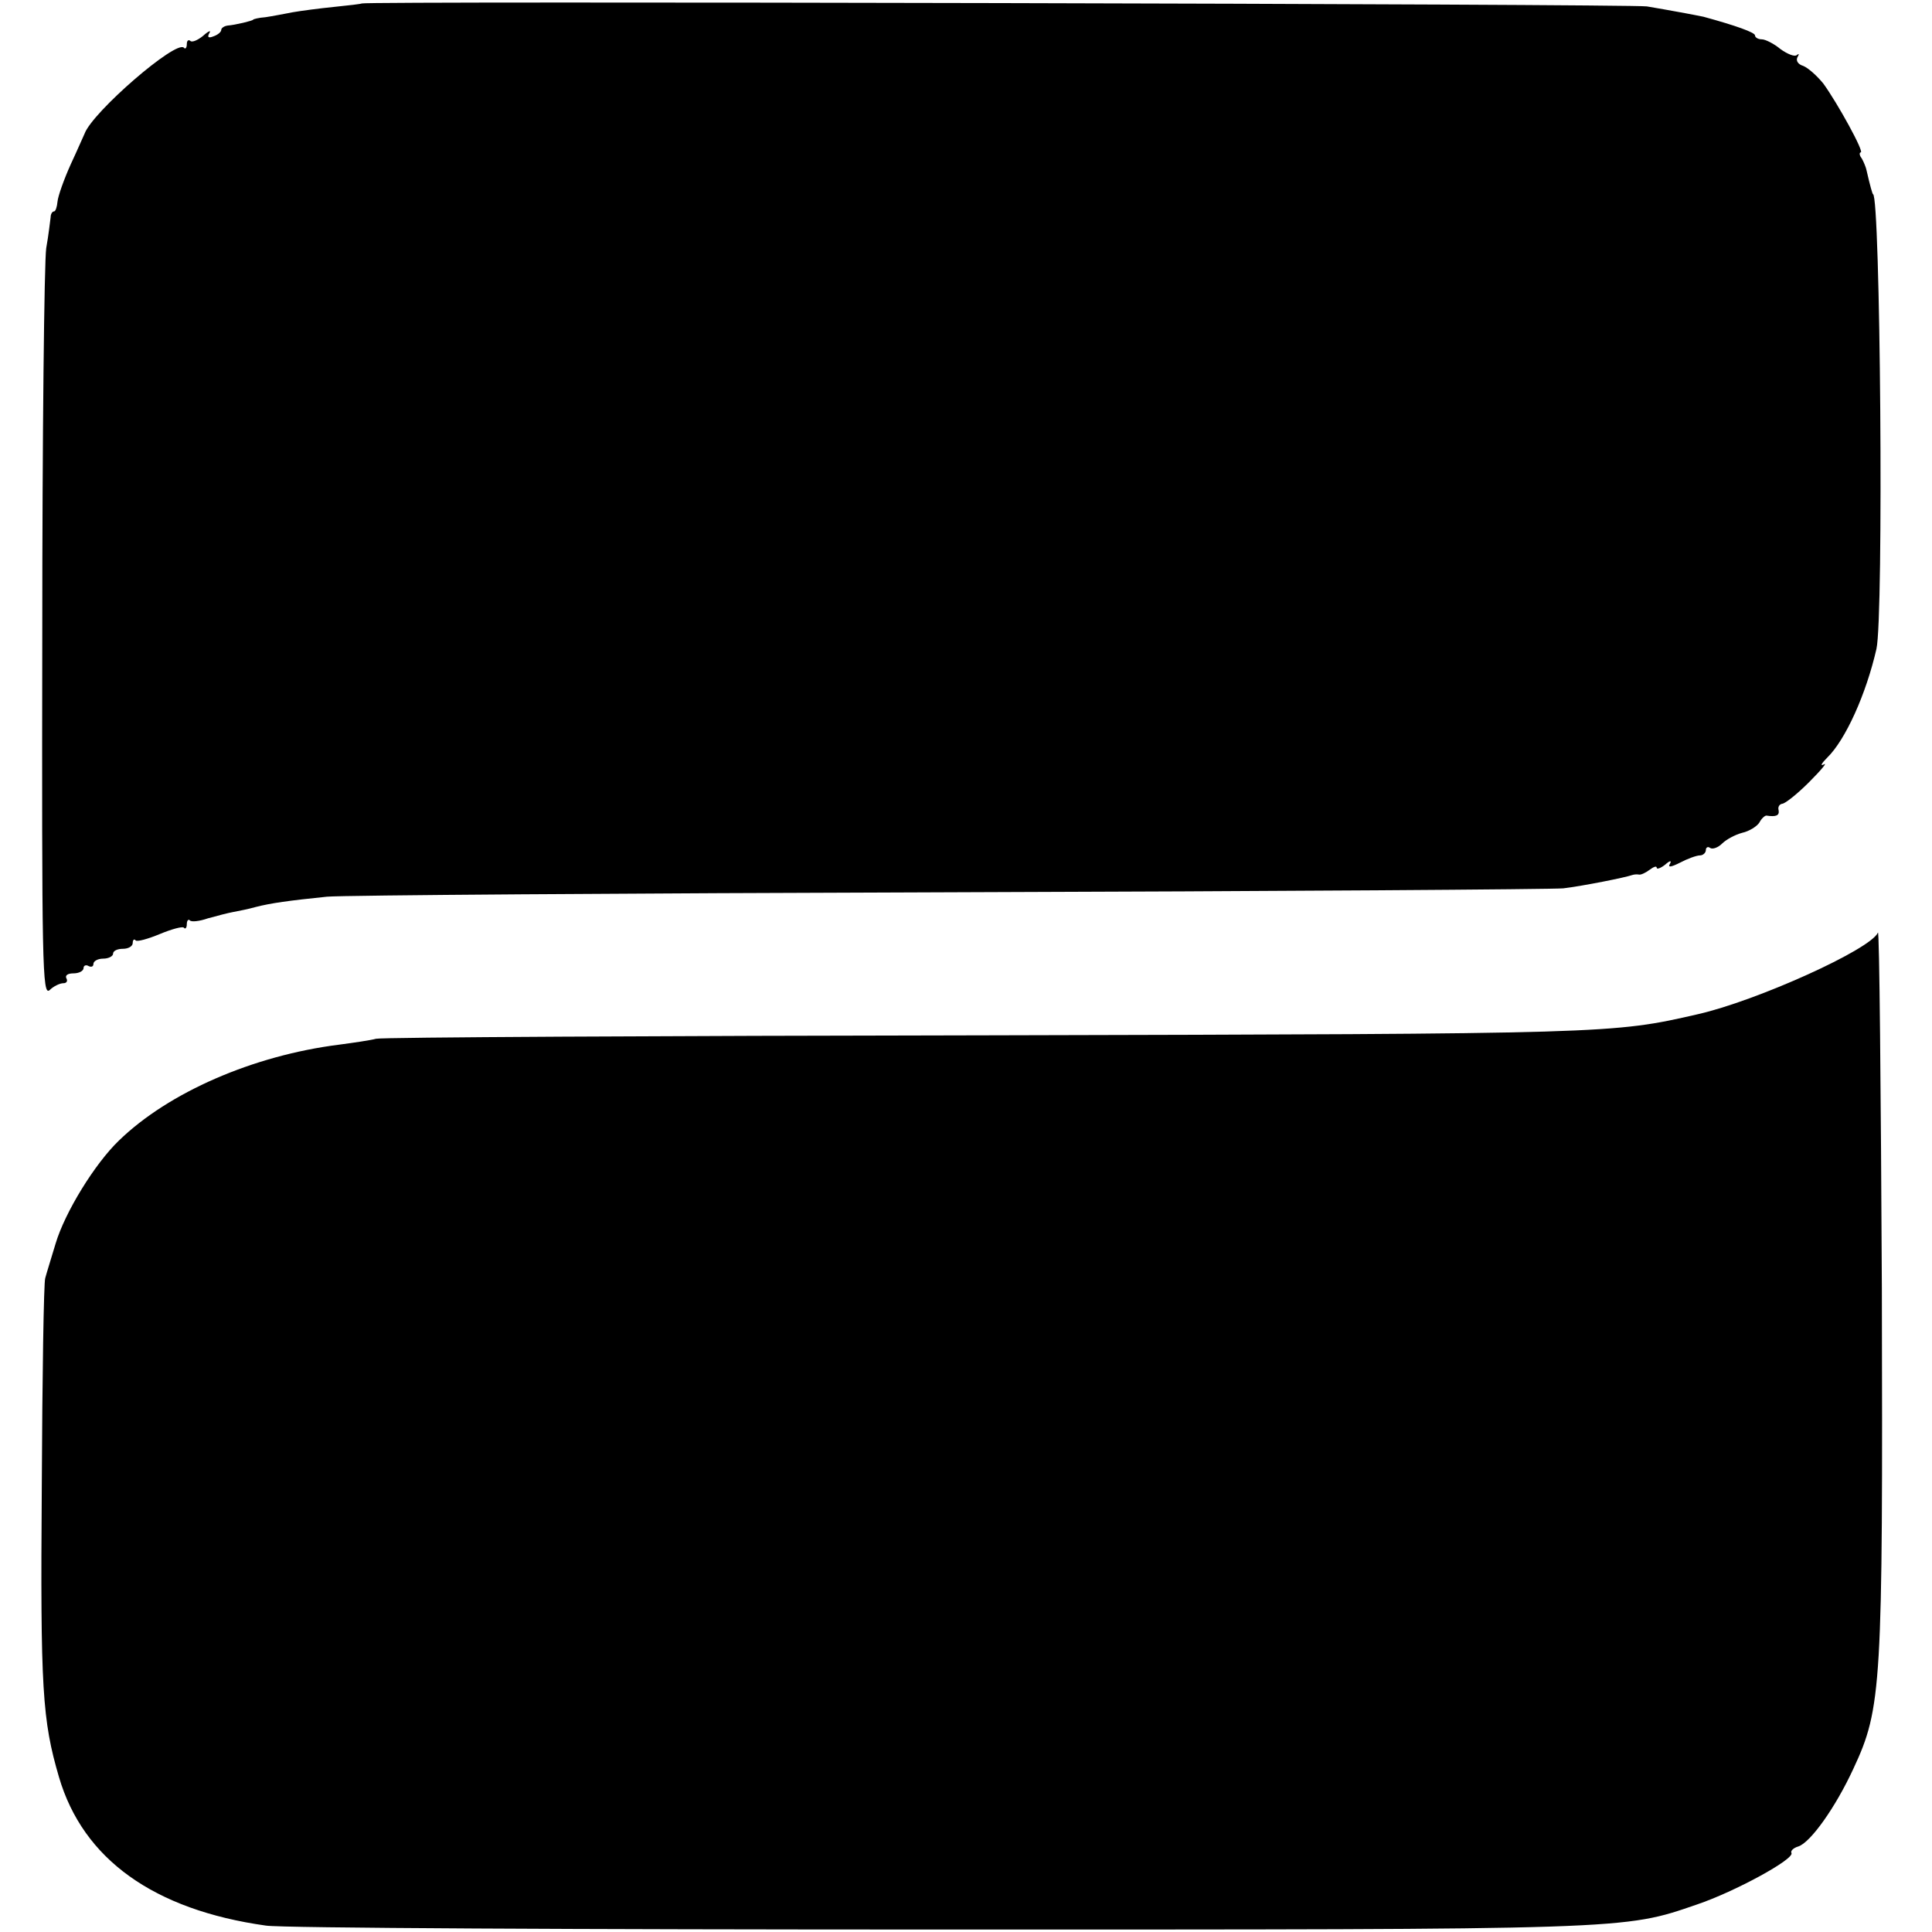
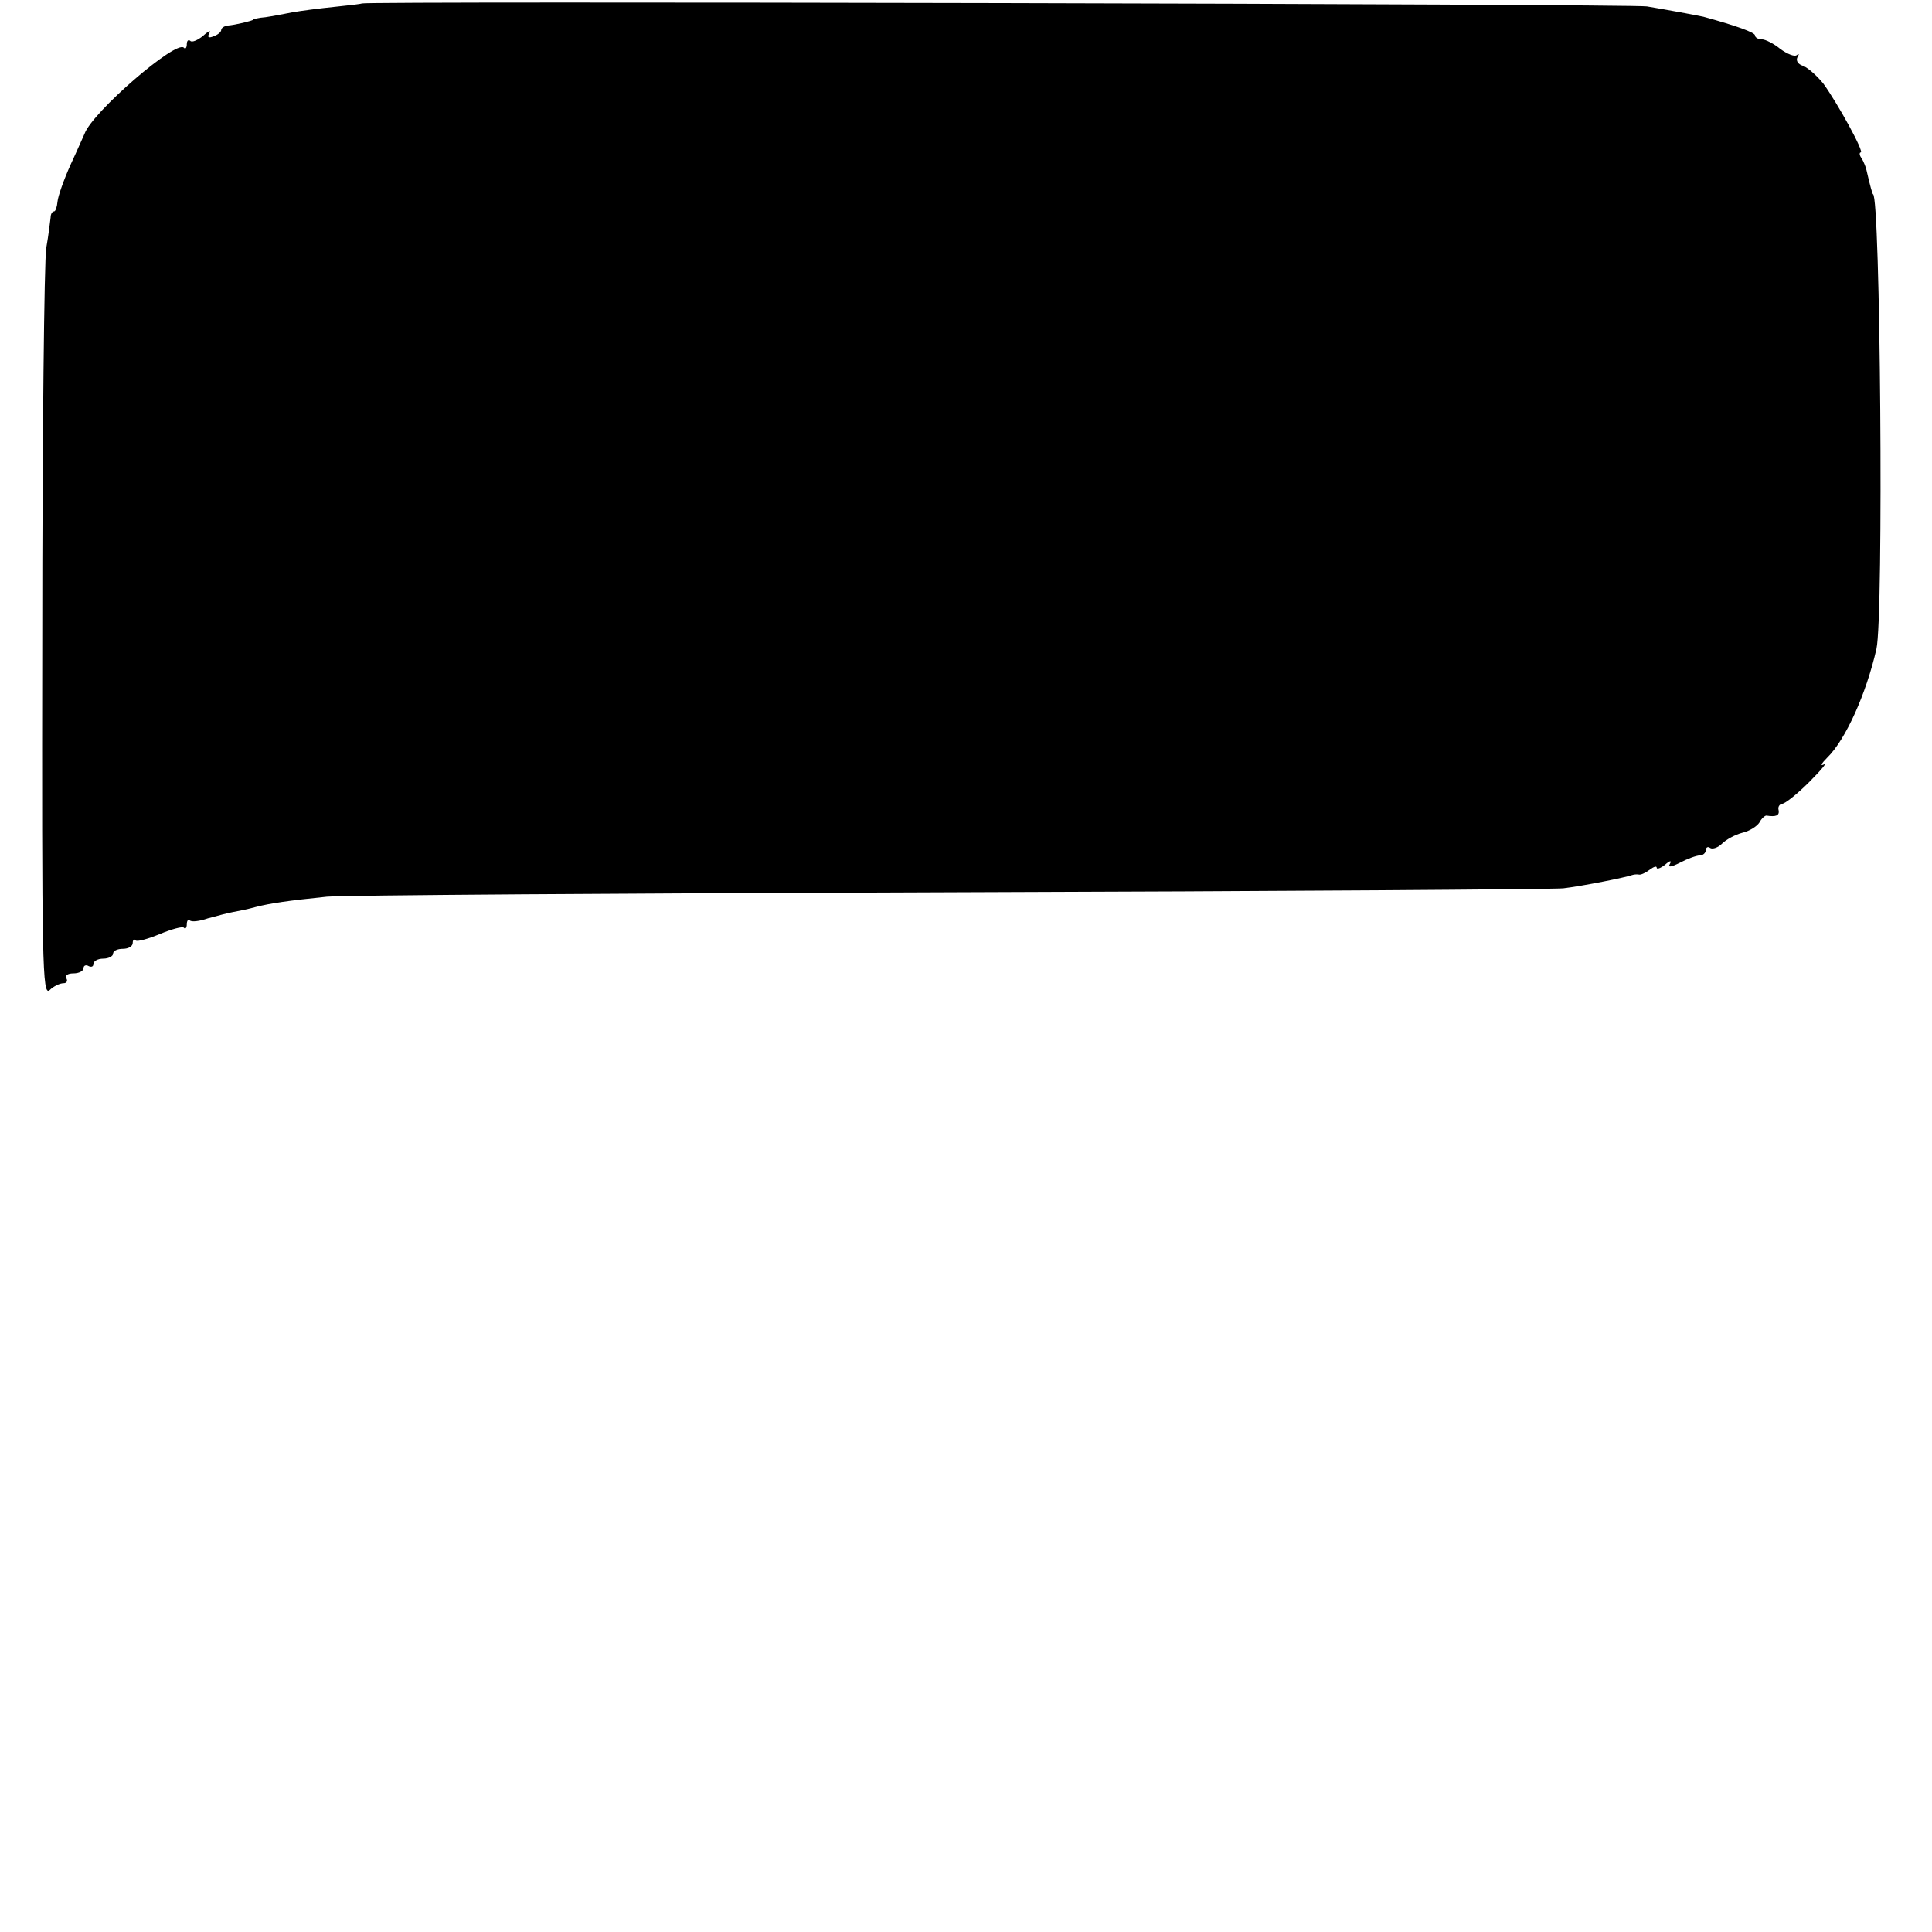
<svg xmlns="http://www.w3.org/2000/svg" version="1.0" width="393pt" height="393pt" viewBox="0 0 393 393" preserveAspectRatio="xMidYMid meet">
  <g transform="translate(0,393) scale(0.1,-0.1)" fill="#000000" stroke="none">
    <path d="M736 3923 c-1 -1 -26 -4 -56 -7 -30 -3 -68 -8 -85 -11 -16 -3 -41 -8 -55 -10 -14 -1 -25 -4 -25 -5 0 -2 -37 -11 -52 -12 -7 -1 -13 -5 -13 -9 0 -4 -7 -10 -16 -13 -10 -4 -13 -2 -8 7 4 6 -2 4 -13 -6 -11 -9 -23 -14 -26 -10 -4 3 -7 0 -7 -7 0 -7 -3 -11 -6 -7 -16 16 -186 -131 -202 -175 -2 -4 -14 -32 -28 -62 -14 -31 -26 -65 -27 -76 -1 -11 -4 -20 -7 -20 -4 0 -7 -6 -7 -12 -1 -7 -4 -35 -9 -63 -4 -27 -8 -382 -8 -787 -1 -671 0 -735 15 -722 8 8 21 14 28 14 7 0 9 5 6 10 -3 6 3 10 14 10 12 0 21 5 21 11 0 5 5 7 10 4 6 -3 10 -1 10 4 0 6 9 11 20 11 11 0 20 5 20 10 0 6 9 10 20 10 11 0 20 5 20 12 0 6 3 9 6 5 3 -3 25 3 49 13 24 10 46 16 49 13 3 -4 6 0 6 7 0 7 3 11 6 8 3 -4 20 -2 37 4 18 5 41 11 52 13 11 2 31 6 45 10 31 8 67 13 145 21 33 3 605 7 1270 9 666 2 1226 6 1245 8 41 5 126 22 140 27 3 1 9 2 14 1 4 -1 14 4 22 10 8 6 14 8 14 4 0 -4 8 -1 17 6 10 9 14 9 10 2 -5 -8 2 -7 20 2 15 8 34 15 41 15 6 0 12 5 12 11 0 5 4 8 9 4 5 -3 16 1 24 9 8 8 26 18 41 22 14 3 30 13 35 21 4 8 11 14 14 14 20 -3 27 0 25 11 -2 7 2 12 7 13 6 0 31 20 55 44 25 25 38 41 30 36 -8 -4 -5 2 7 14 37 36 79 129 100 221 15 66 8 925 -7 925 -1 0 -6 17 -13 48 -1 6 -6 18 -10 25 -5 6 -5 12 -2 12 8 0 -47 100 -76 140 -13 16 -31 32 -41 36 -10 3 -15 10 -12 17 4 7 4 9 -1 5 -4 -4 -19 2 -33 12 -13 11 -31 20 -38 20 -8 0 -14 4 -14 8 0 6 -39 20 -105 38 -14 3 -73 14 -115 21 -31 5 -2609 11 -2614 6z" />
-     <path d="M3820 2033 c-14 -34 -247 -139 -366 -166 -174 -40 -178 -40 -1439 -43 -676 -1 -1239 -4 -1250 -7 -11 -3 -45 -8 -75 -12 -175 -22 -347 -97 -448 -195 -49 -47 -110 -146 -129 -210 -9 -30 -19 -62 -21 -70 -3 -8 -6 -199 -7 -425 -3 -411 1 -474 35 -590 49 -167 193 -270 421 -302 30 -5 646 -8 1369 -8 1409 0 1391 -1 1542 51 77 26 200 93 192 105 -2 4 4 10 14 13 25 8 76 80 112 158 58 124 60 167 58 978 -2 404 -5 730 -8 723z" />
  </g>
</svg>